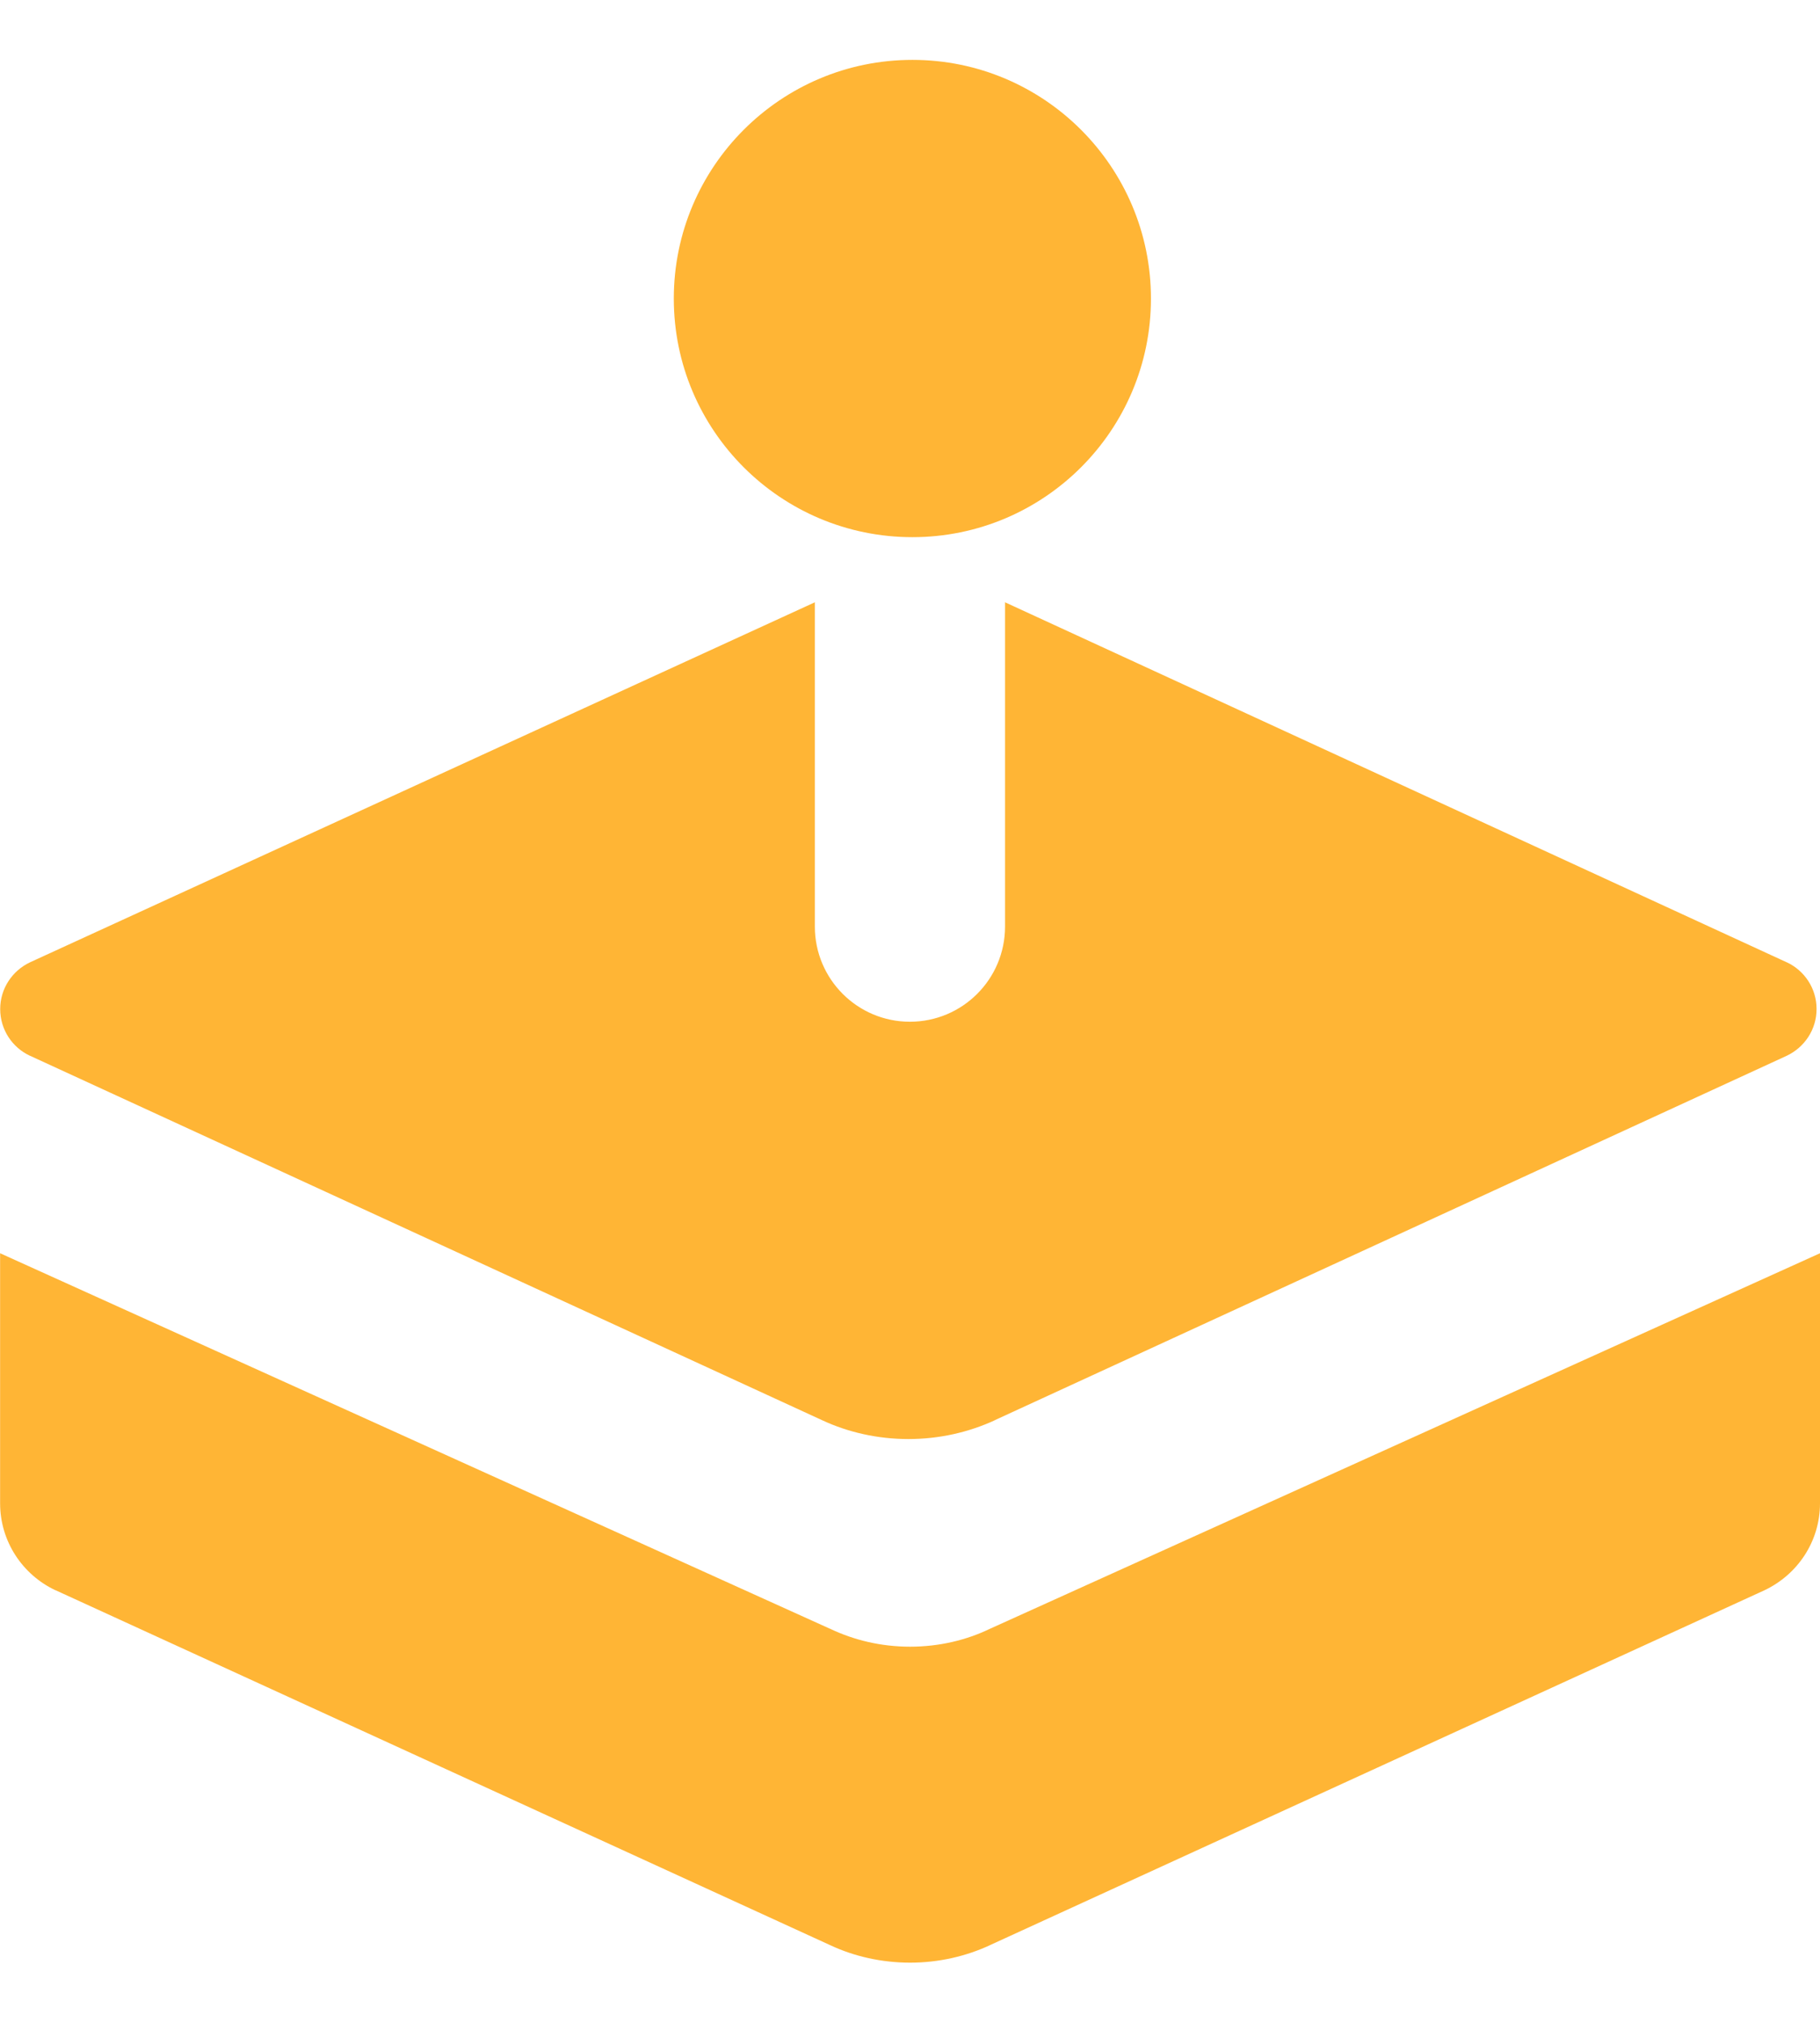
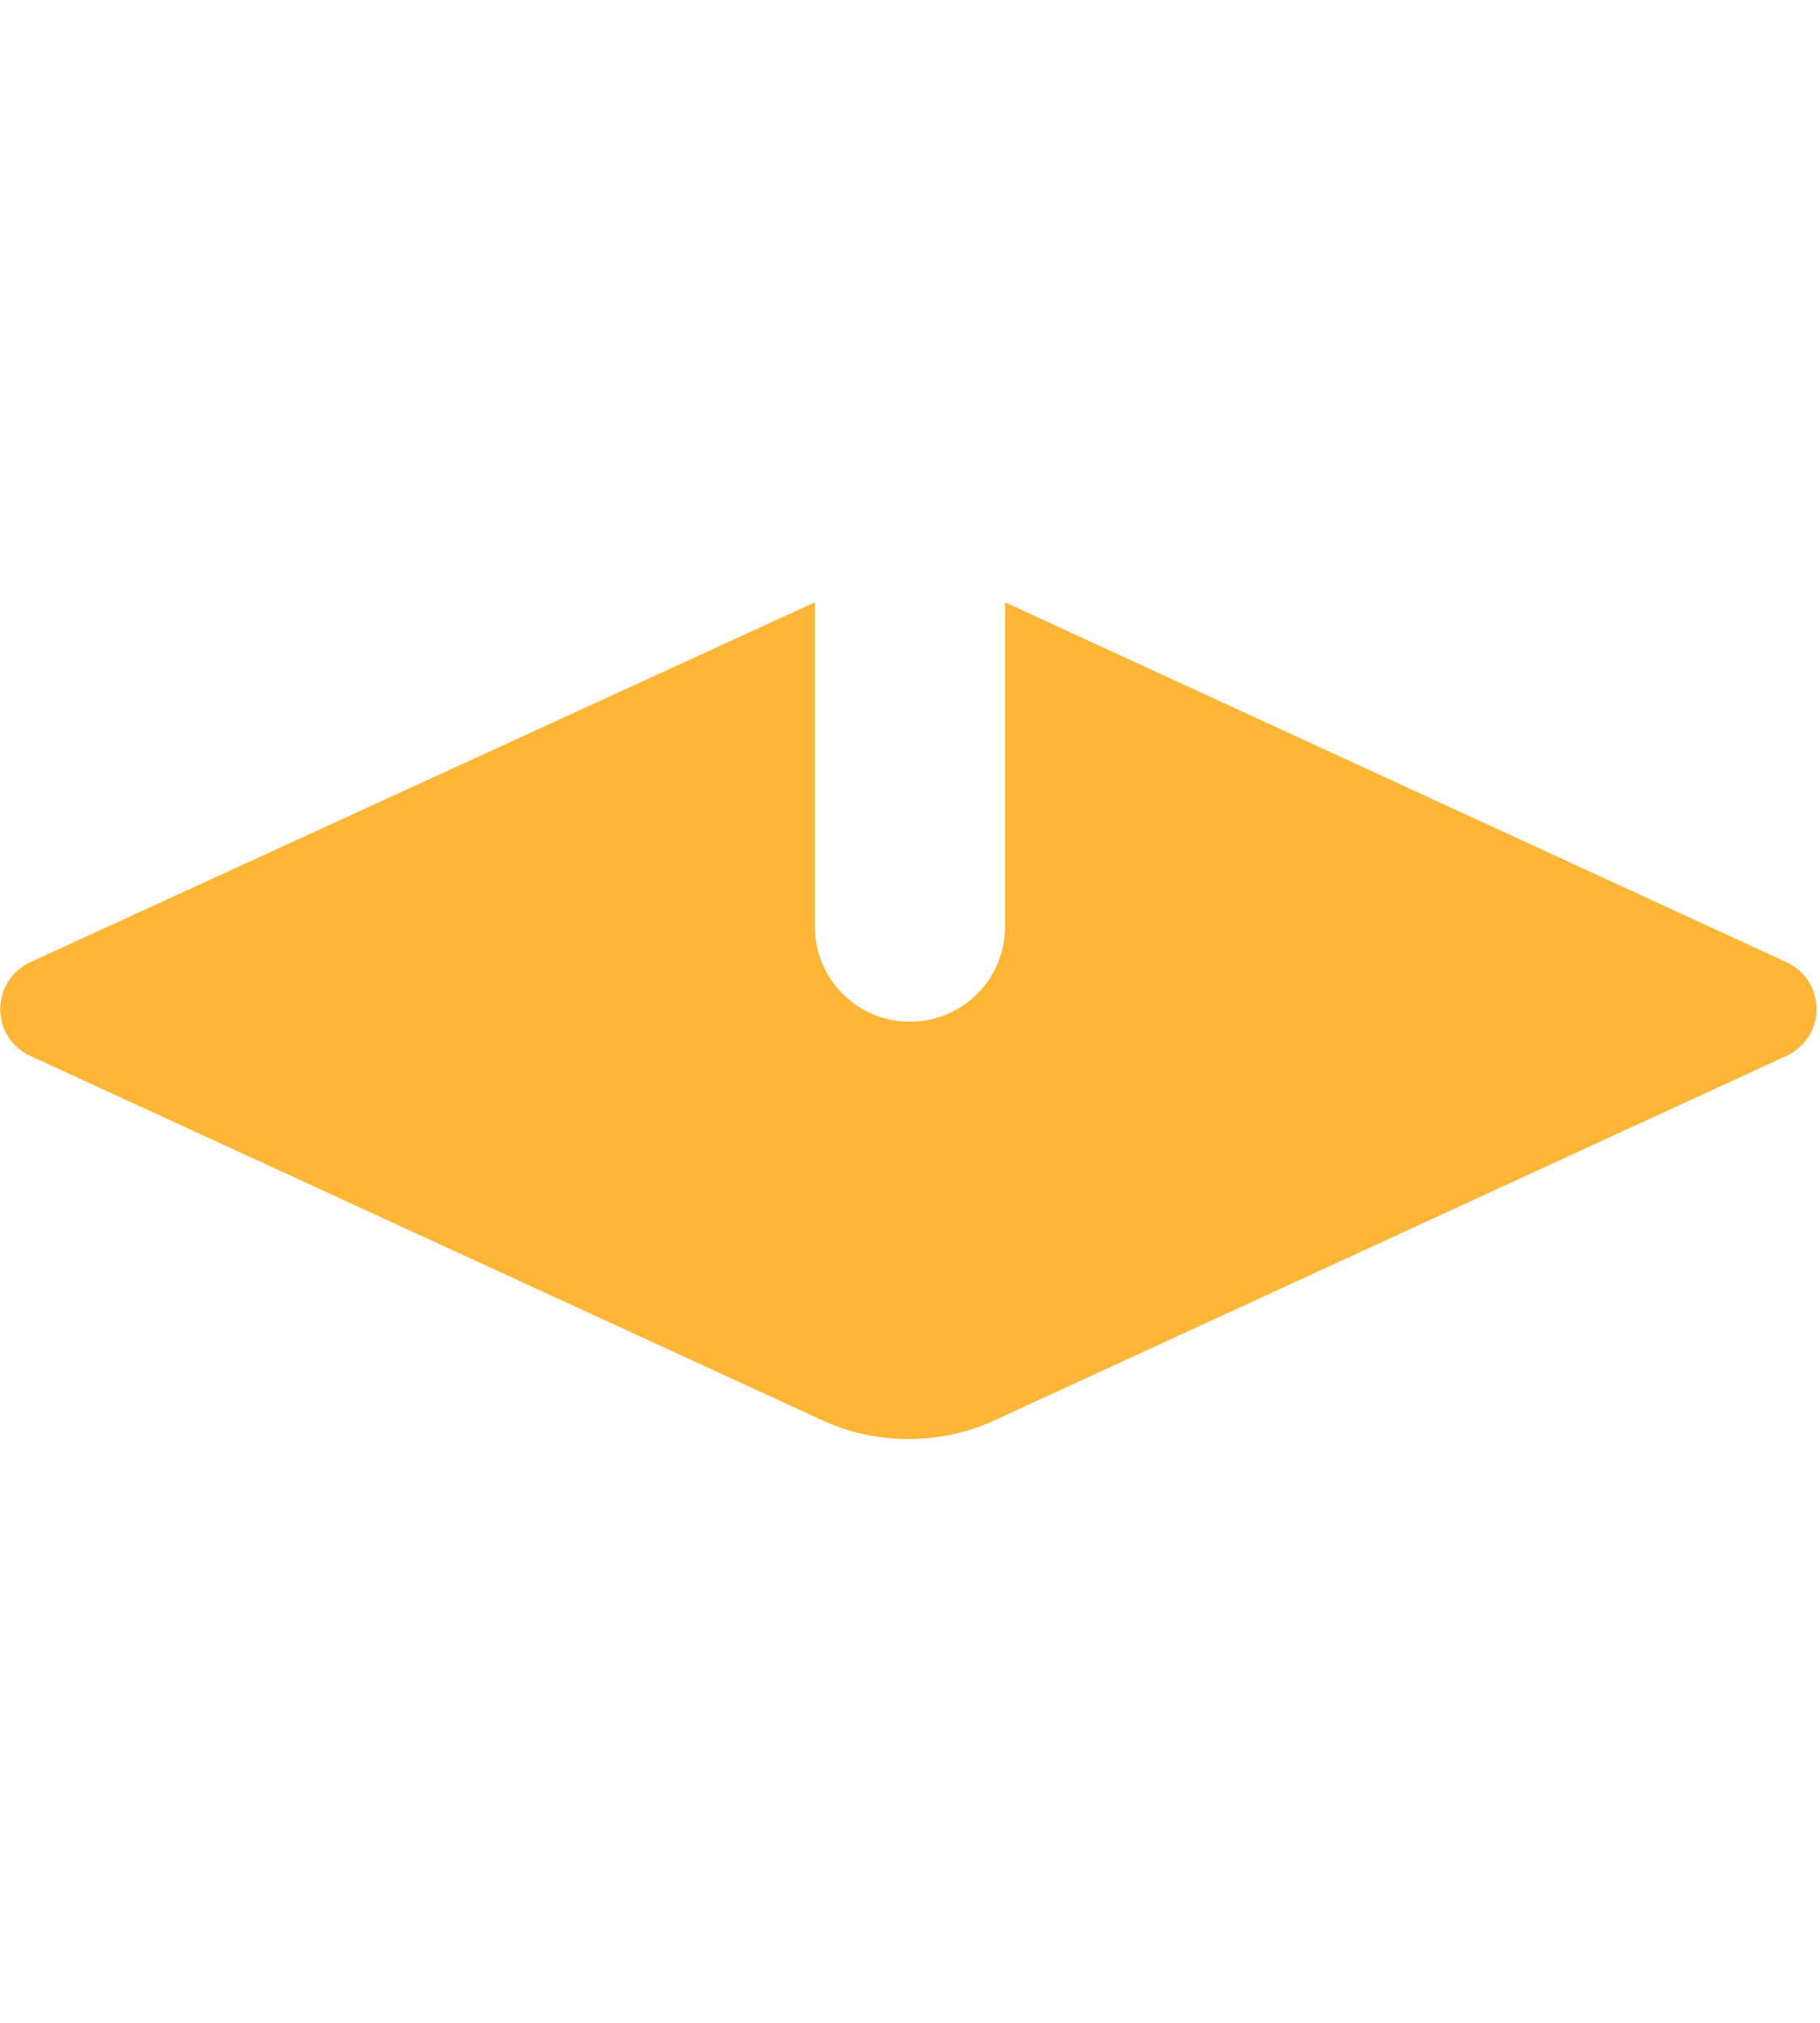
<svg xmlns="http://www.w3.org/2000/svg" width="18" height="20" viewBox="0 0 18 20" fill="none">
-   <path d="M8.216 16.107L0.001 12.391V14.86C0.001 14.861 0.001 14.862 0.001 14.863C0.001 15.241 0.223 15.568 0.544 15.721L0.55 15.723L8.217 19.235C8.447 19.342 8.717 19.405 9.001 19.405C9.285 19.405 9.555 19.342 9.796 19.23L9.784 19.235L17.451 15.723C17.778 15.568 18 15.241 18 14.863C18 14.862 18 14.861 18 14.86V12.391L9.784 16.107C9.555 16.217 9.285 16.281 9.001 16.281C8.716 16.281 8.446 16.217 8.206 16.102L8.217 16.106L8.216 16.107Z" fill="#ffb535" />
  <path d="M0.298 10.439L8.138 14.045C8.386 14.16 8.677 14.228 8.984 14.228C9.291 14.228 9.582 14.161 9.844 14.04L9.831 14.045L17.67 10.439C17.846 10.356 17.966 10.18 17.966 9.976C17.966 9.772 17.846 9.596 17.673 9.515L17.67 9.514L9.94 5.955V9.161C9.94 9.681 9.519 10.102 8.999 10.102C8.48 10.102 8.059 9.681 8.059 9.161V5.955L0.298 9.514C0.122 9.597 0.002 9.773 0.002 9.977C0.002 10.181 0.122 10.357 0.295 10.438L0.298 10.439H0.298Z" fill="#ffb535" />
-   <path d="M11.383 2.952C11.383 4.255 10.326 5.311 9.024 5.311C7.721 5.311 6.664 4.255 6.664 2.952C6.664 1.649 7.721 0.592 9.024 0.592C10.326 0.592 11.383 1.649 11.383 2.952Z" fill="#ffb535" />
</svg>